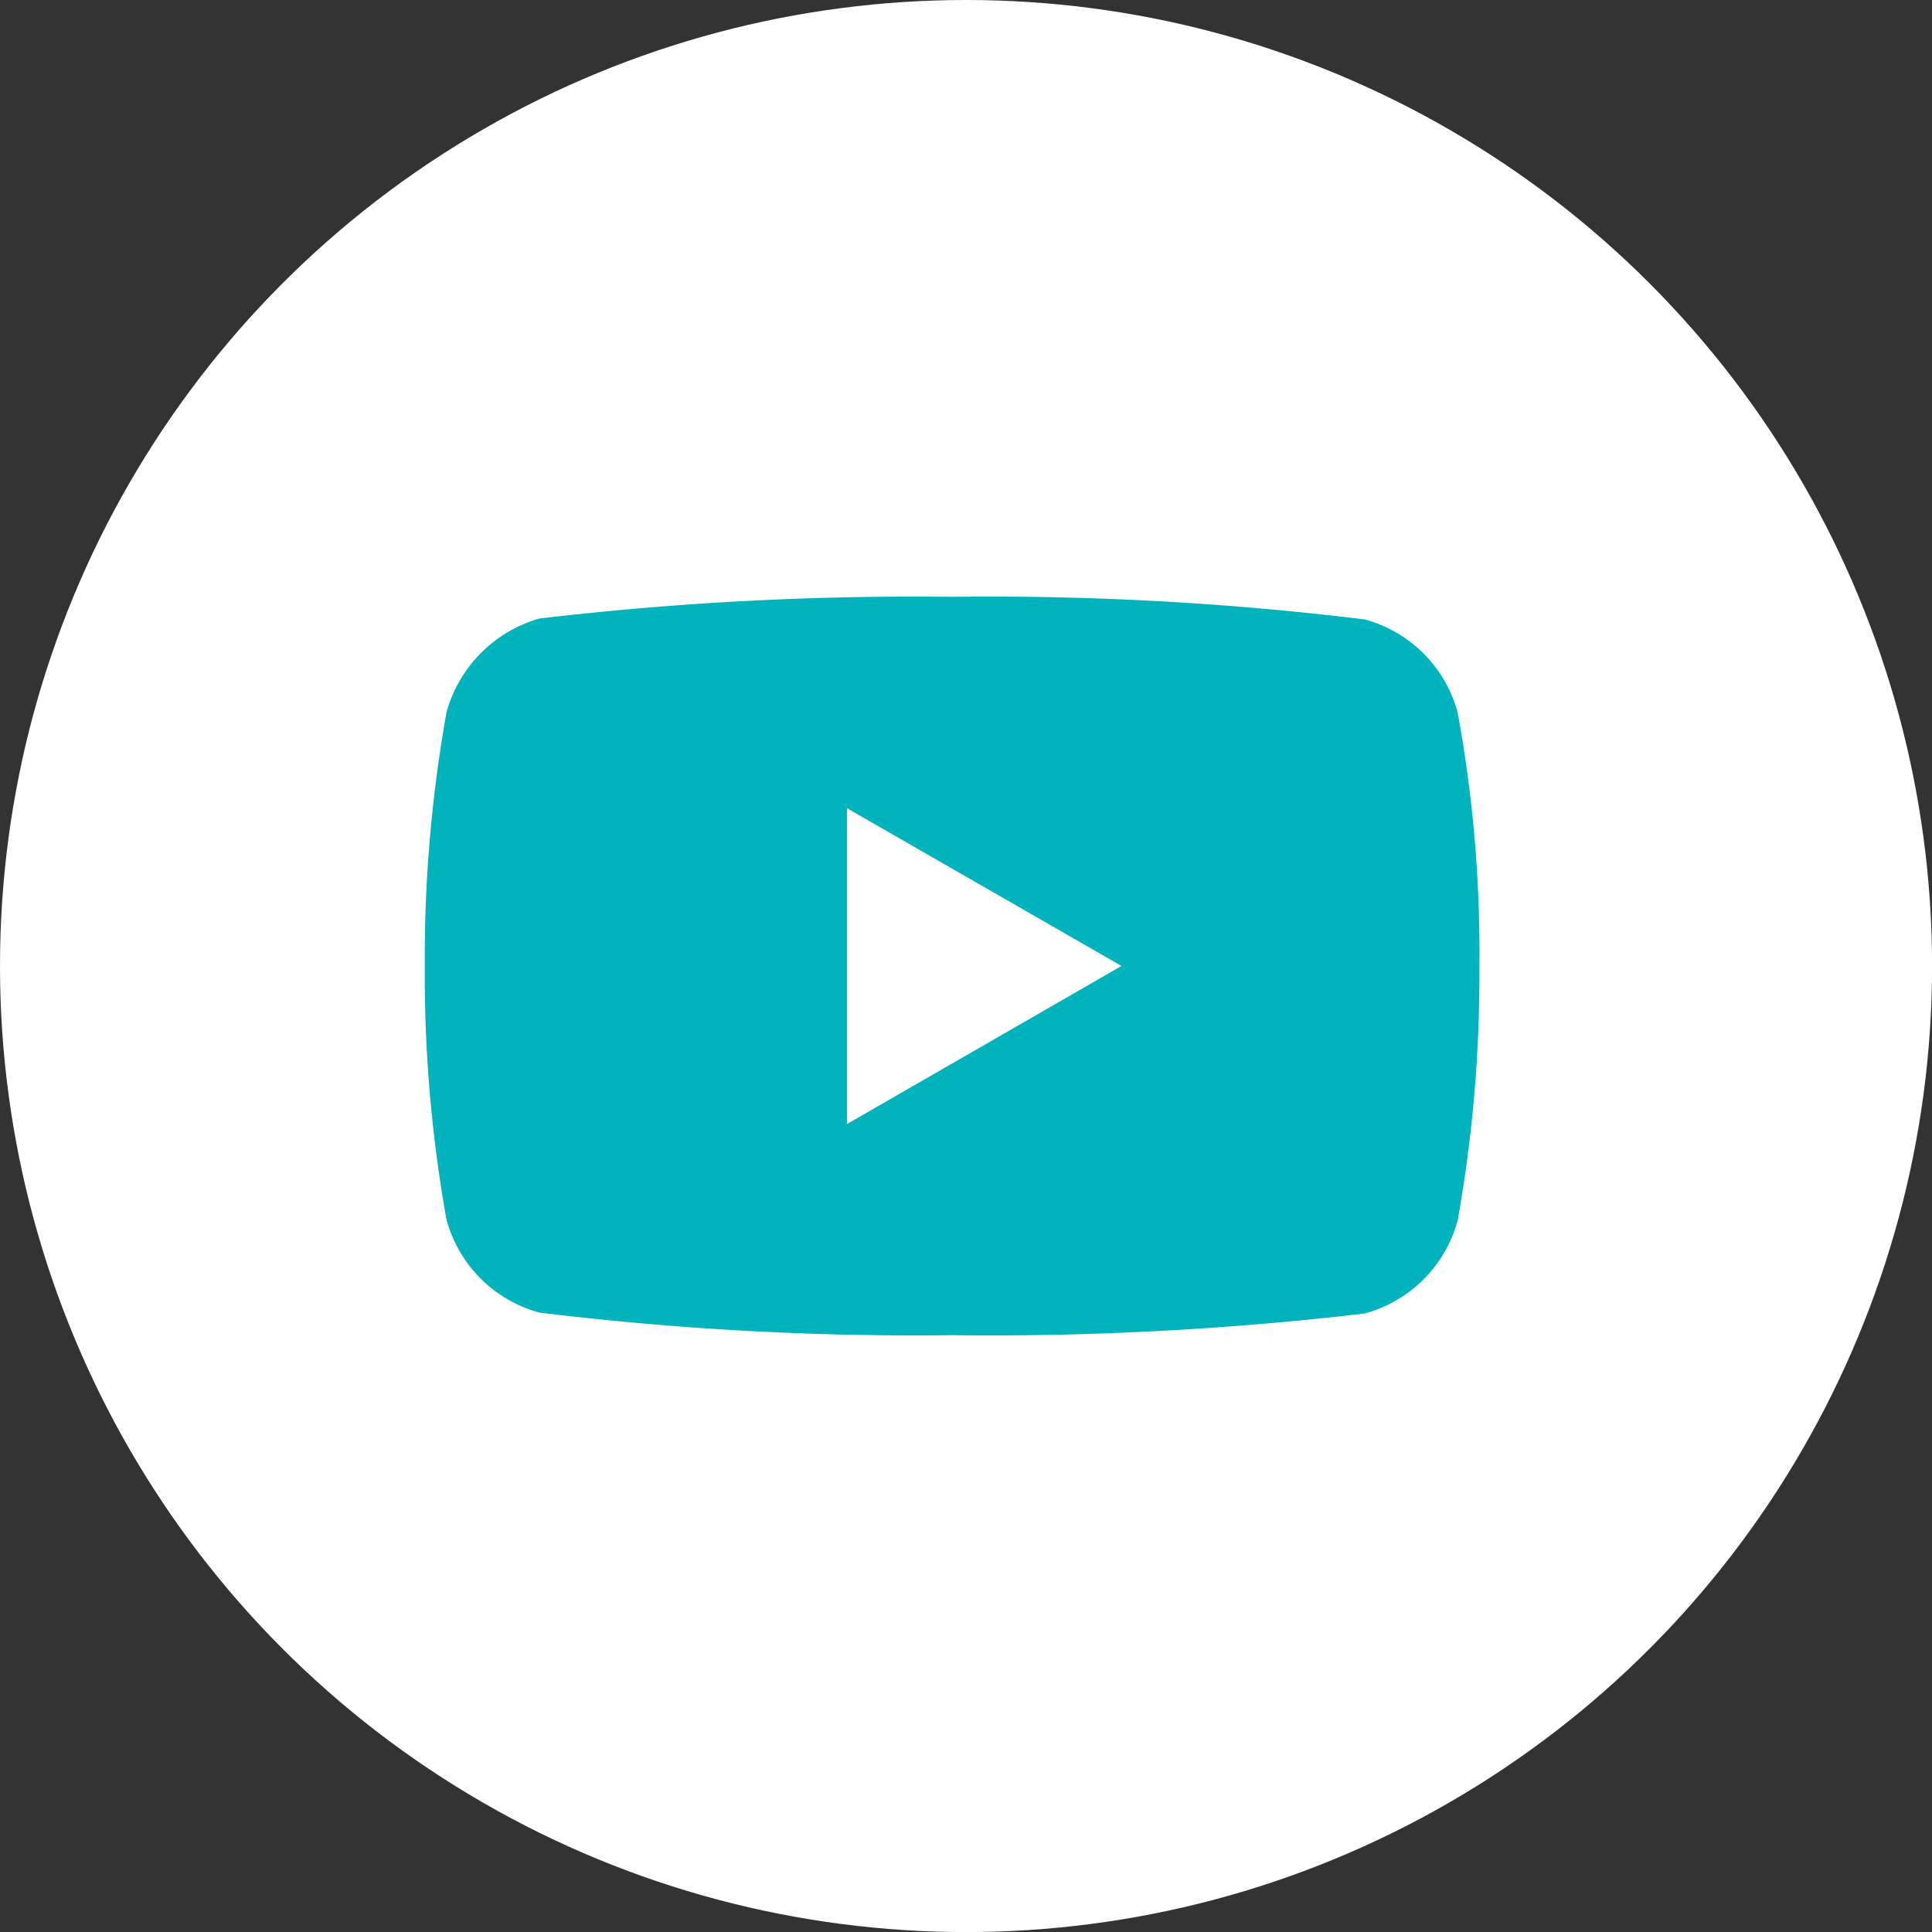
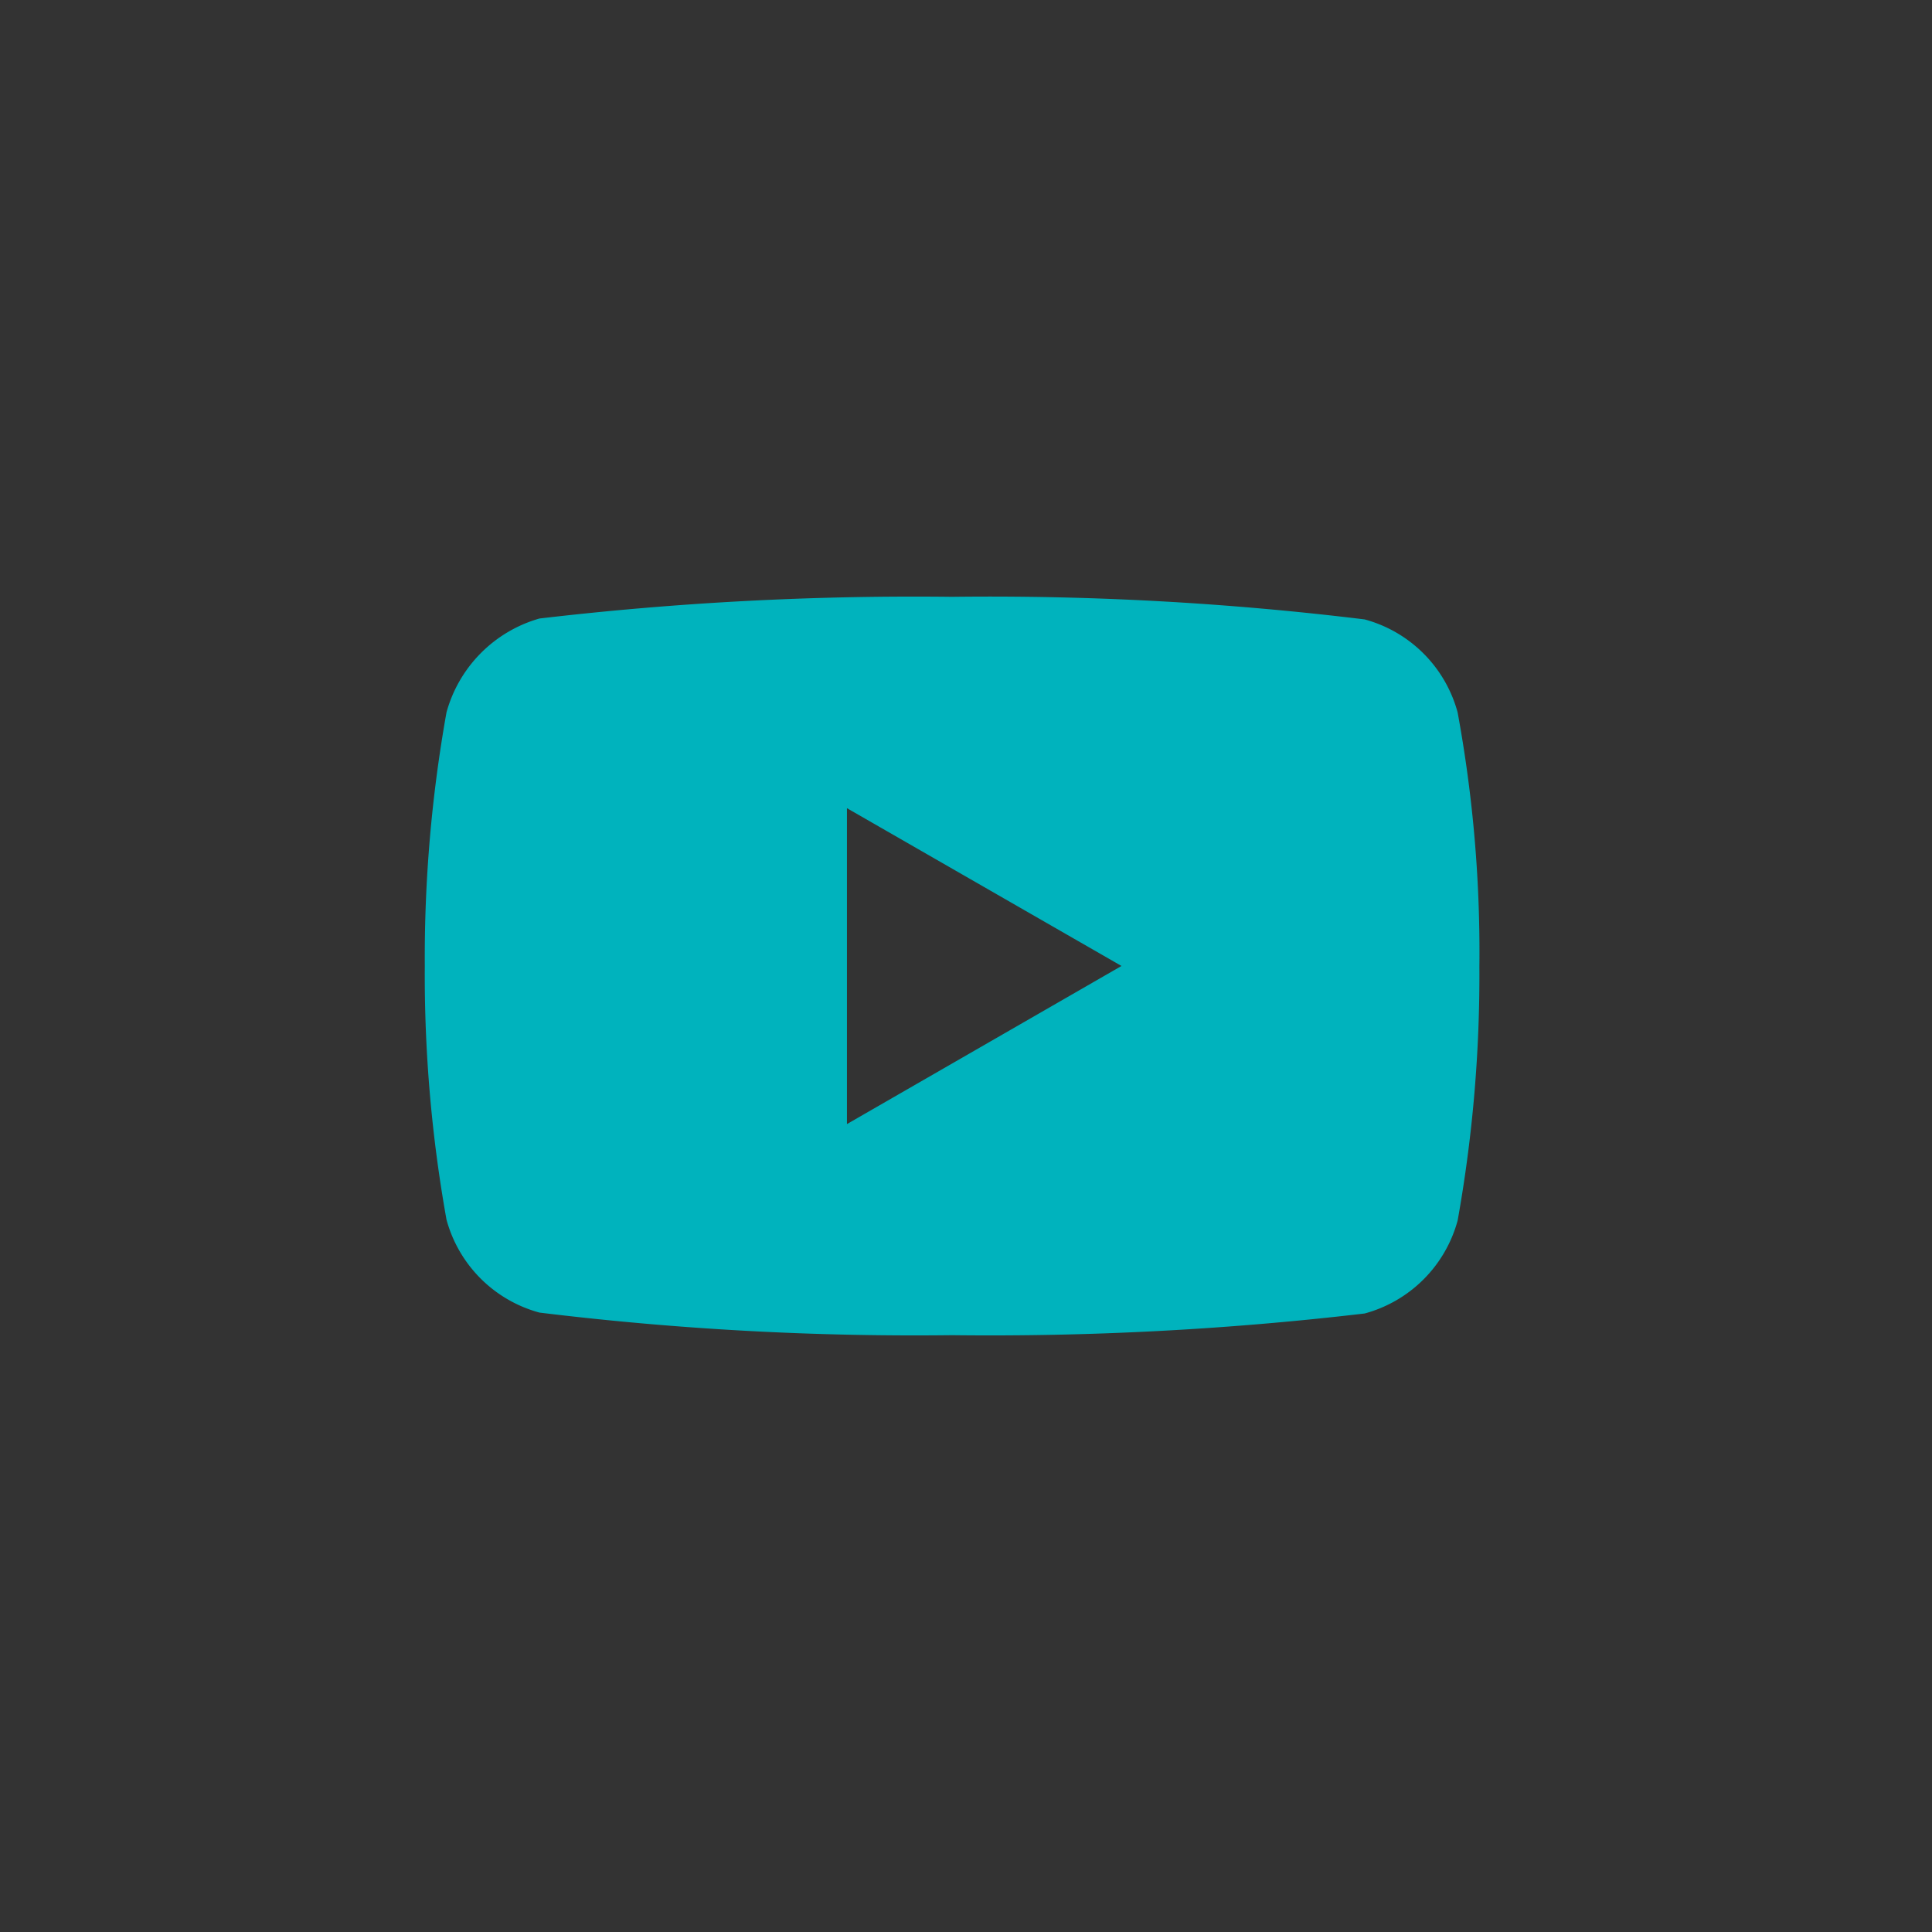
<svg xmlns="http://www.w3.org/2000/svg" id="Group_854" data-name="Group 854" width="29.999" height="30" viewBox="0 0 29.999 30">
  <rect x="0" y="0" width="29.999" height="30" fill="#333333" stroke="none" />
-   <ellipse id="Ellipse_282" data-name="Ellipse 282" cx="15" cy="15" rx="15" ry="15" transform="translate(0)" fill="#fff" />
  <path id="youtube" d="M16.037-4.288a2.051,2.051,0,0,0-1.443-1.443,47.93,47.93,0,0,0-6.407-.351,49.8,49.8,0,0,0-6.407.337A2.093,2.093,0,0,0,.337-4.288,21.616,21.616,0,0,0,0-.35,21.536,21.536,0,0,0,.337,3.589,2.052,2.052,0,0,0,1.78,5.032a48.017,48.017,0,0,0,6.407.351,49.8,49.8,0,0,0,6.407-.337A2.052,2.052,0,0,0,16.038,3.6a21.623,21.623,0,0,0,.337-3.938A20.519,20.519,0,0,0,16.037-4.288ZM6.555,2.105V-2.8L10.818-.35Zm0,0" transform="translate(6.596 15.349)" fill="#00b3bd" />
</svg>